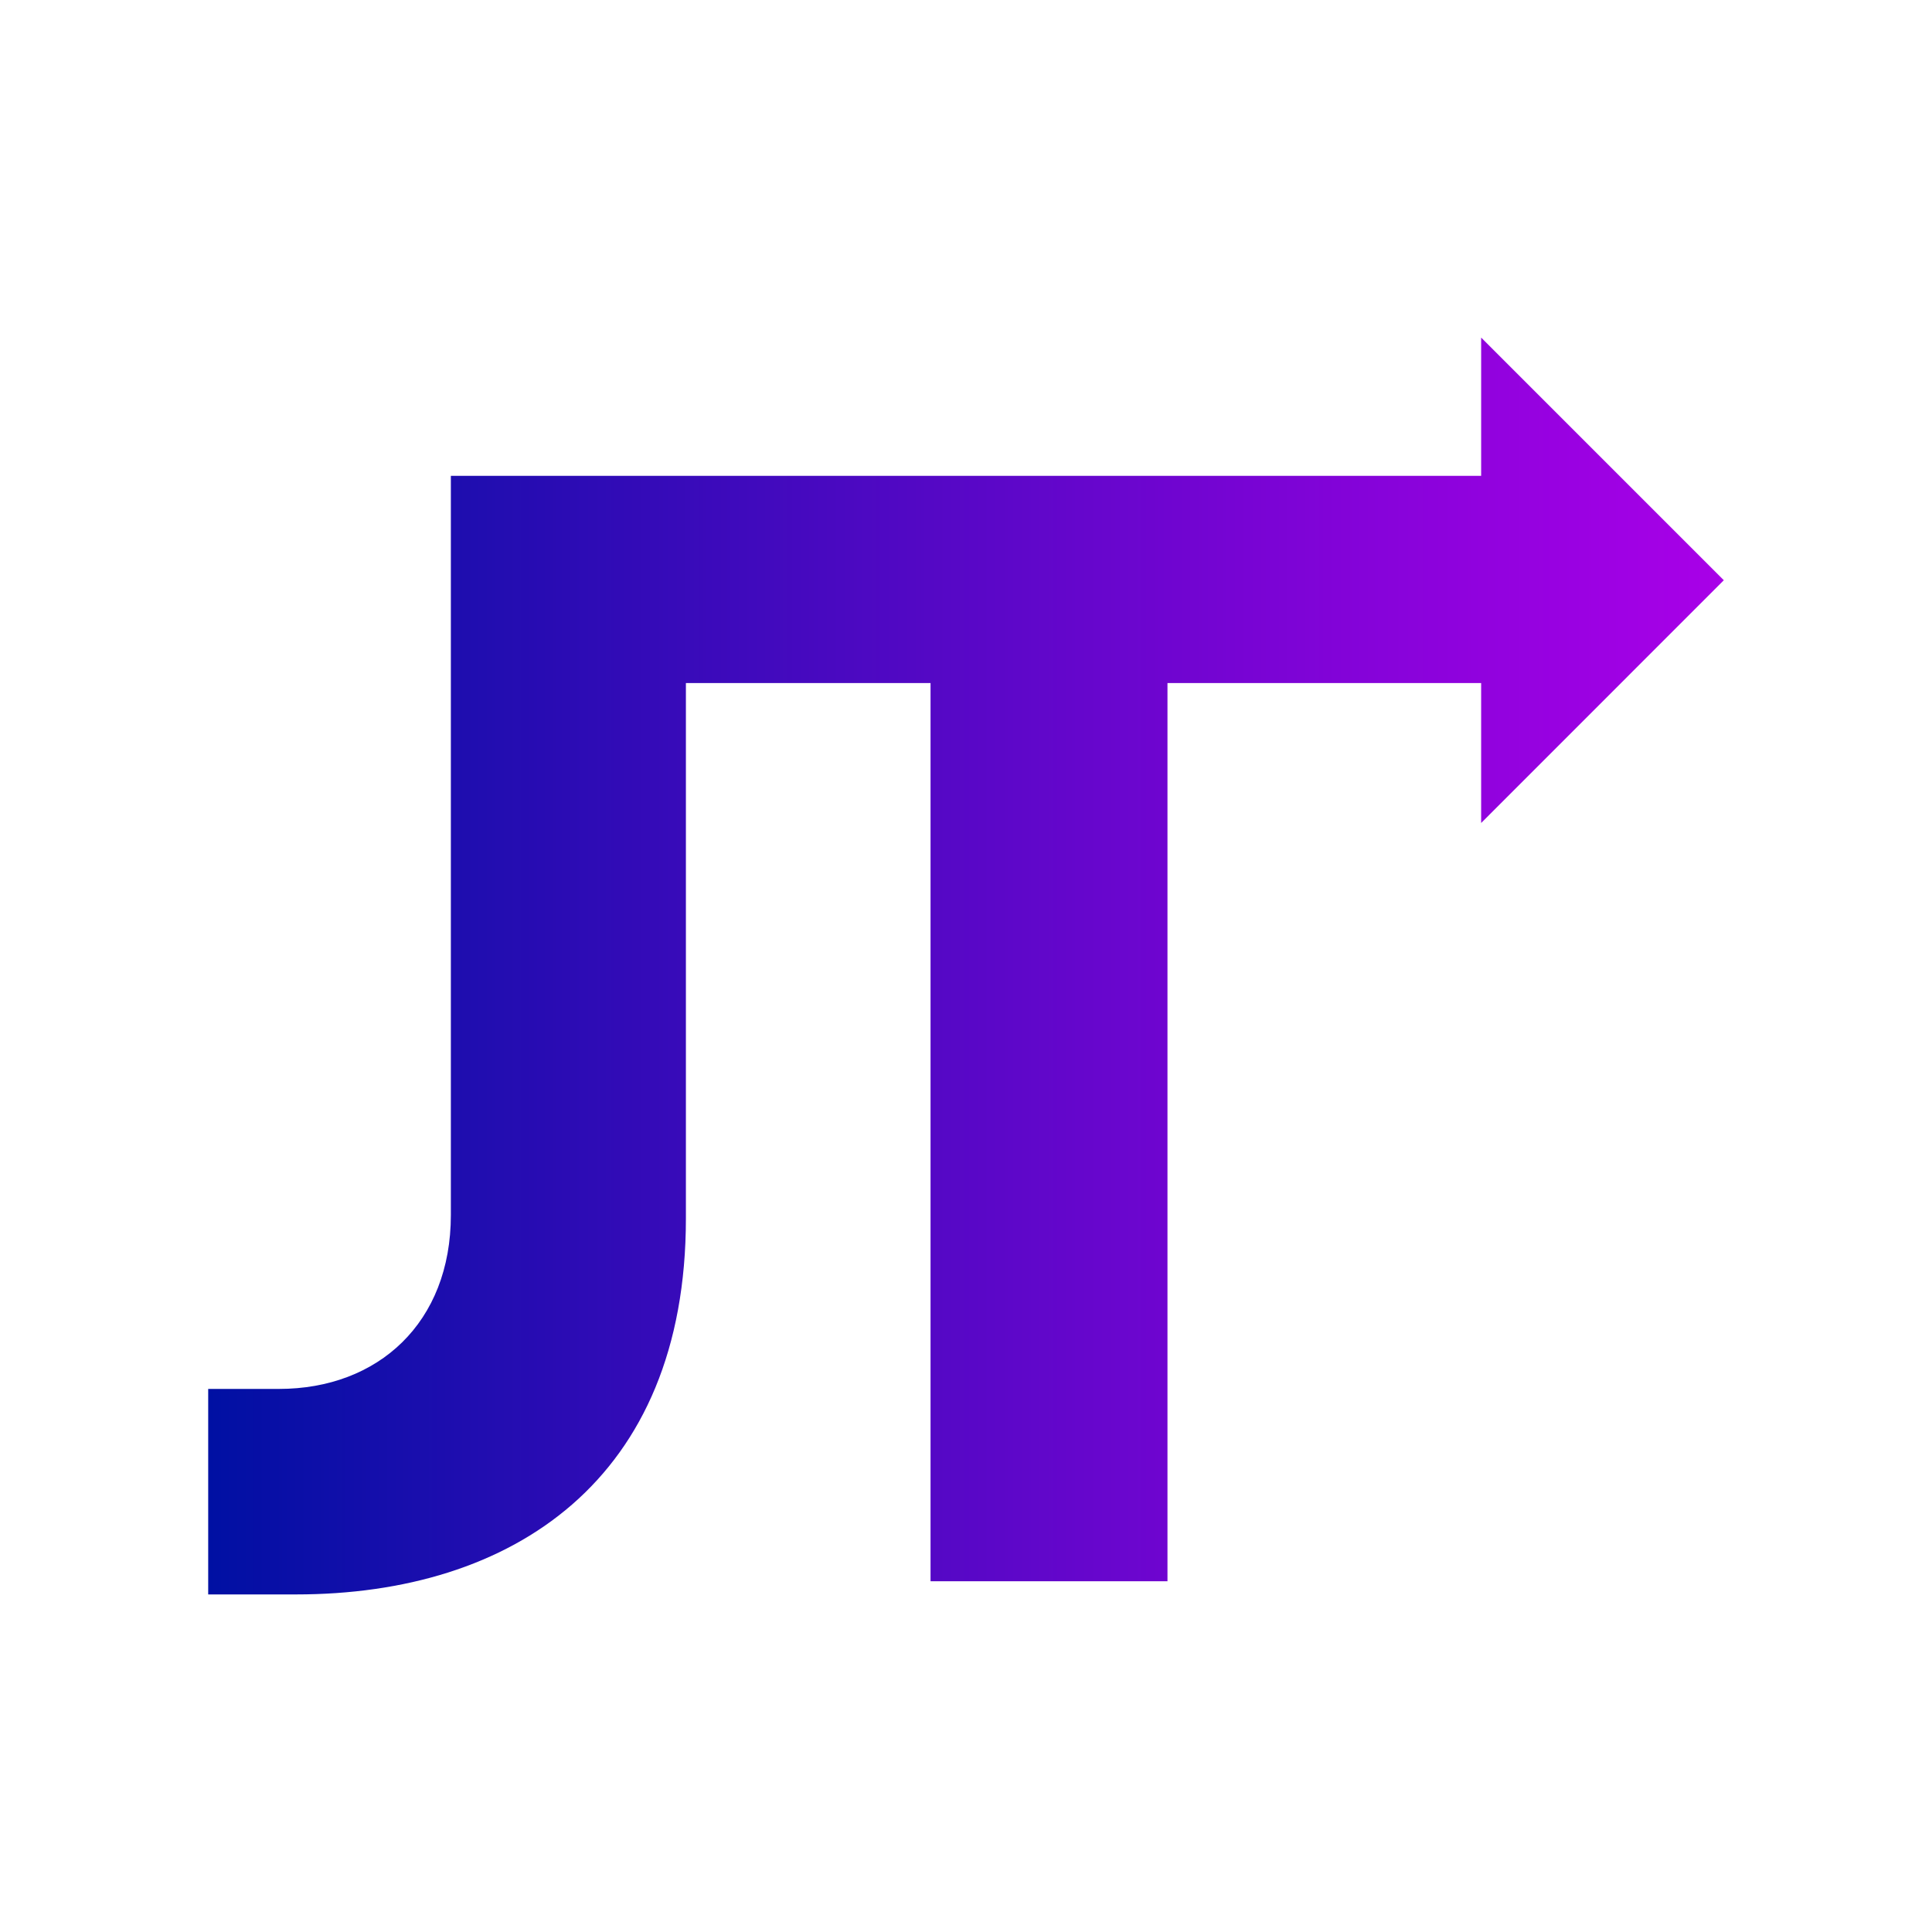
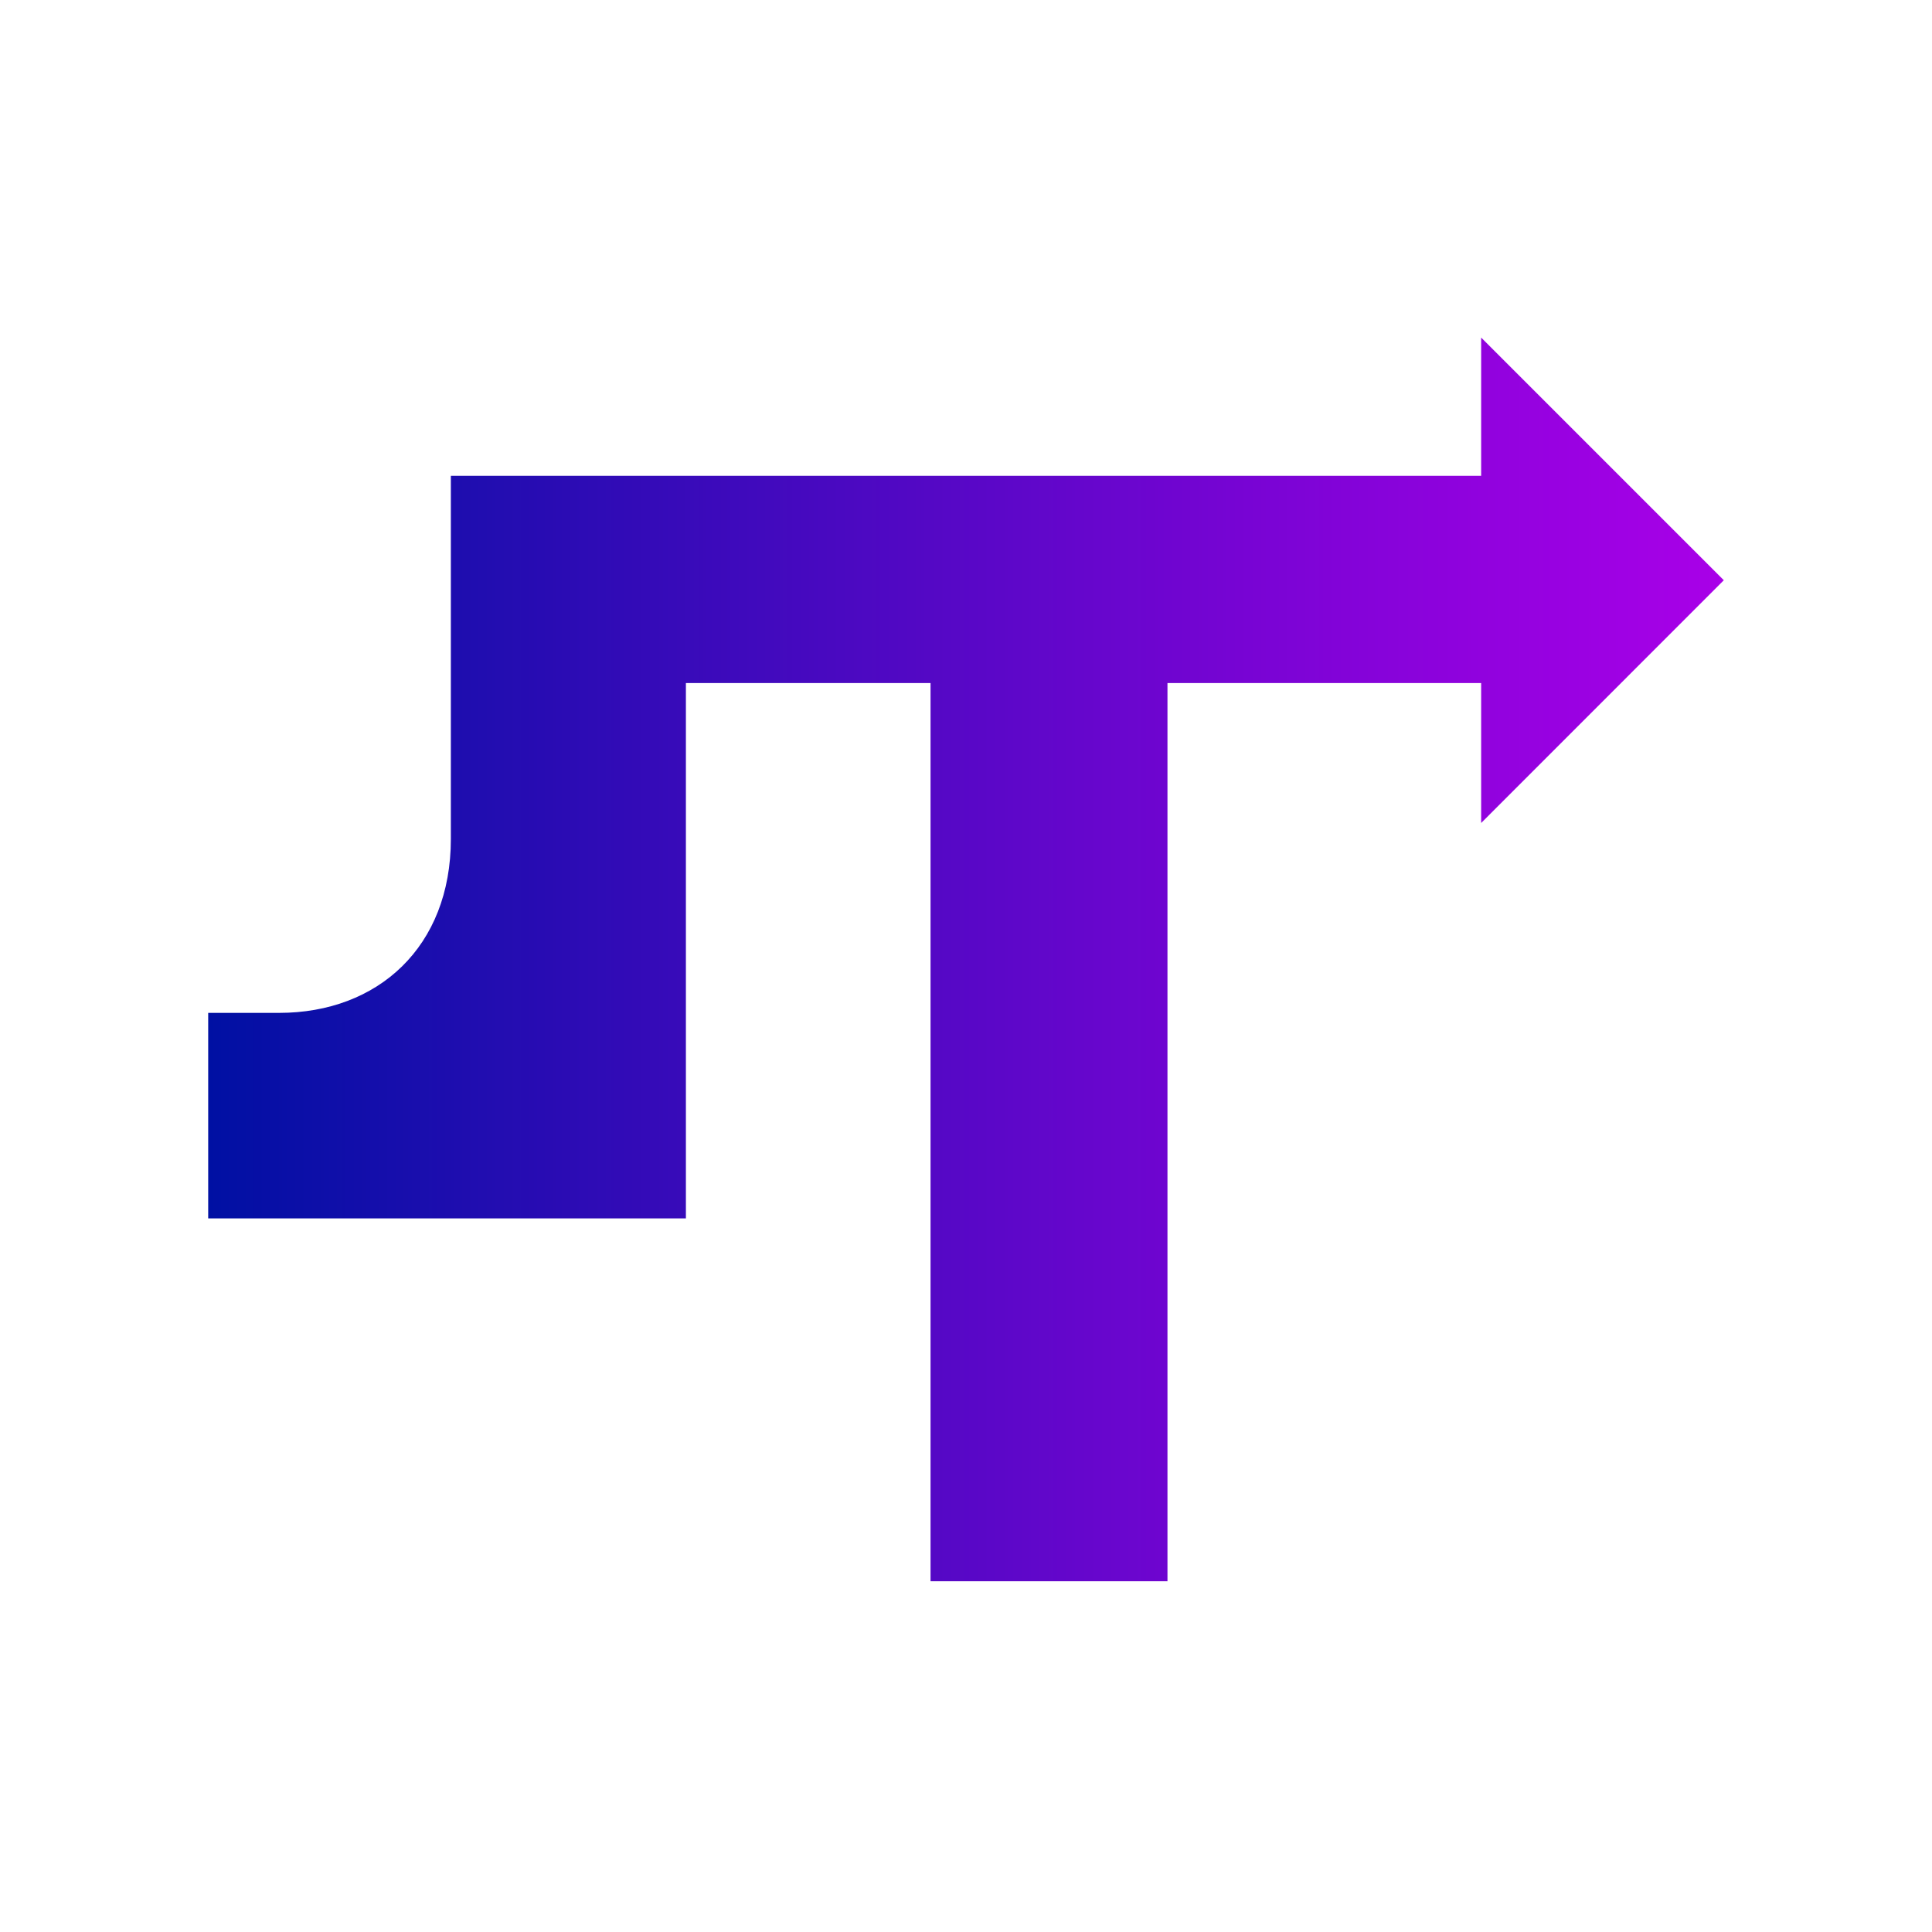
<svg xmlns="http://www.w3.org/2000/svg" version="1.1" id="Layer_1" x="0px" y="0px" viewBox="0 0 400 400" style="enable-background:new 0 0 400 400;" xml:space="preserve">
  <g>
    <linearGradient id="SVGID_1_" gradientUnits="userSpaceOnUse" x1="43.103" y1="200" x2="356.897" y2="200">
      <stop offset="0" style="stop-color:#0010A3" />
      <stop offset="0.236" style="stop-color:#2B0CB4" />
      <stop offset="0.762" style="stop-color:#8503D9" />
      <stop offset="1" style="stop-color:#A900E8" />
    </linearGradient>
-     <path style="fill:url(#SVGID_1_);" d="M306.655,170.391v-28.977h-64.943v185.971h-49.053V141.414h-50.65v110.842   c0,54.194-35.956,77.854-80.709,77.854H43.104v-42.549h14.655c20.541,0,35.586-13.709,35.586-36.006V98.515h213.311V69.889   l50.241,50.241L306.655,170.391z" />
+     <path style="fill:url(#SVGID_1_);" d="M306.655,170.391v-28.977h-64.943v185.971h-49.053V141.414h-50.65v110.842   H43.104v-42.549h14.655c20.541,0,35.586-13.709,35.586-36.006V98.515h213.311V69.889   l50.241,50.241L306.655,170.391z" />
  </g>
</svg>